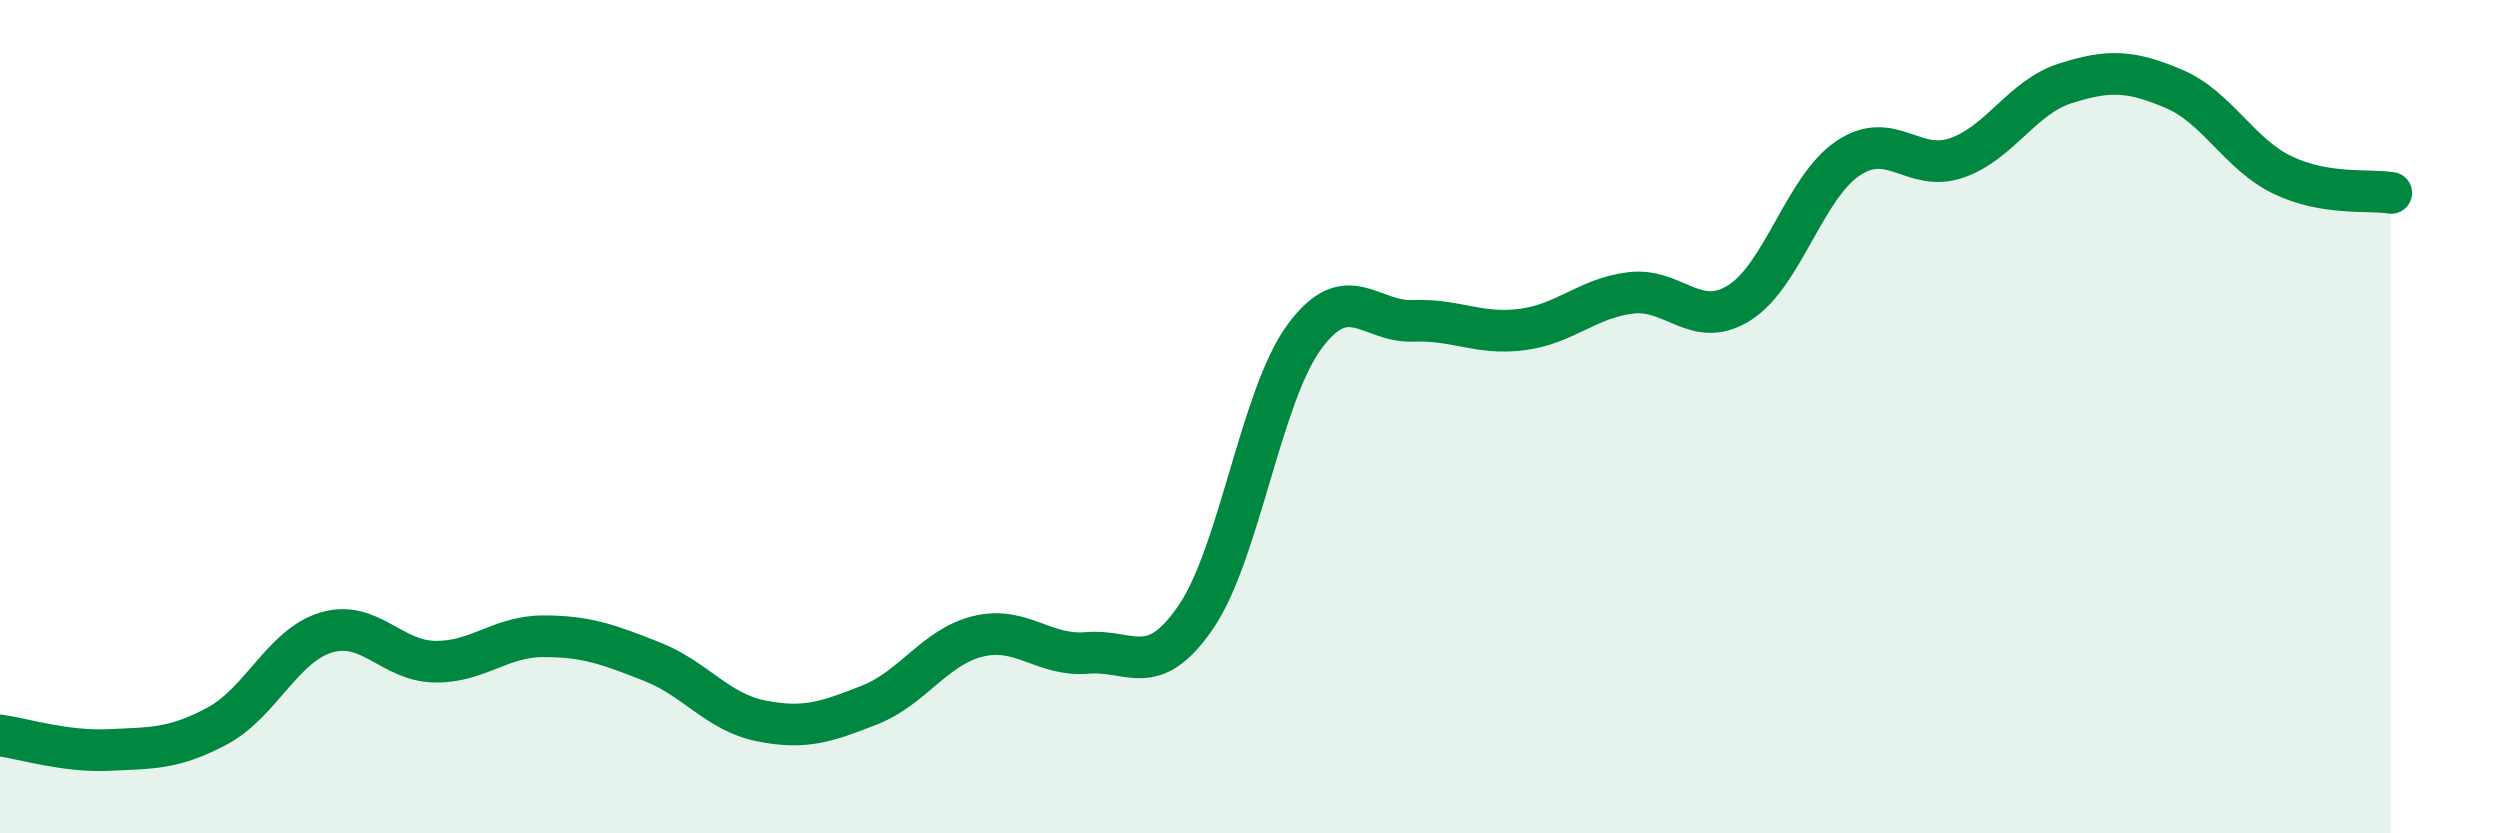
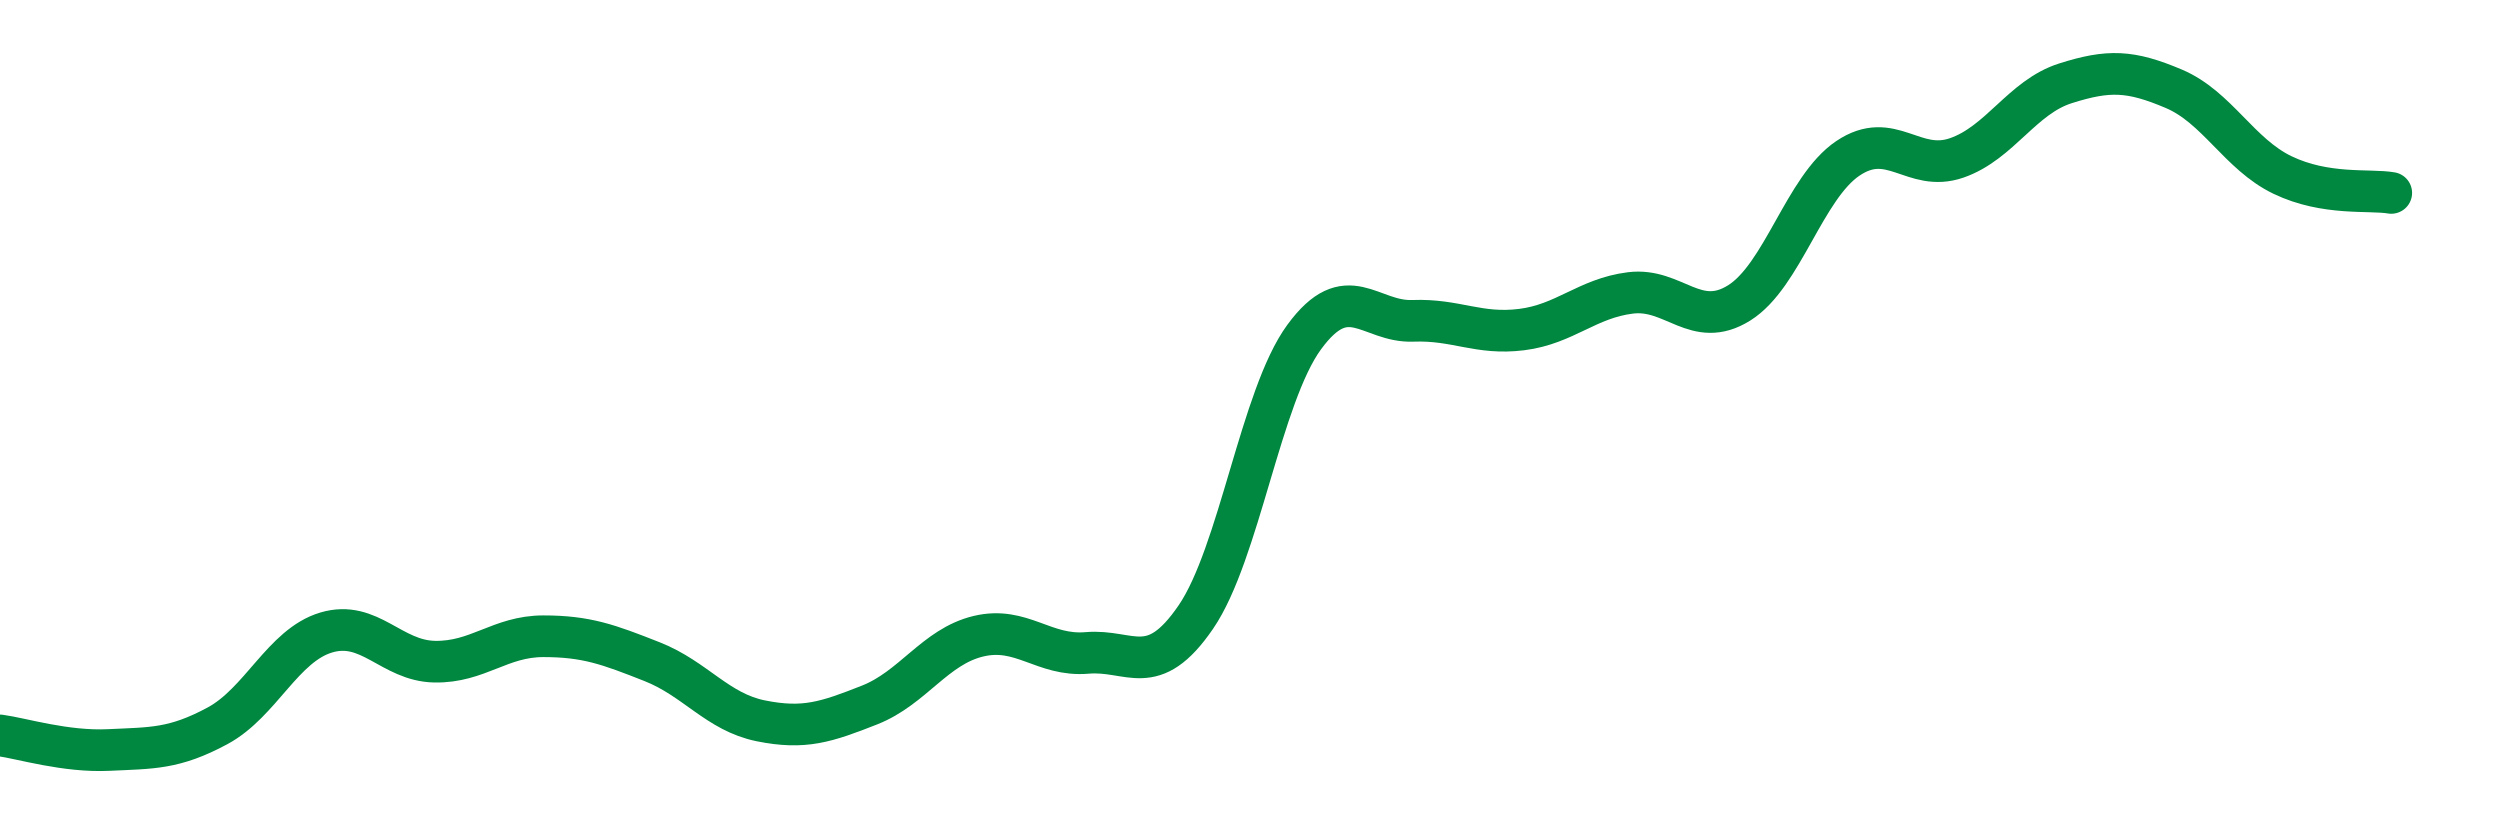
<svg xmlns="http://www.w3.org/2000/svg" width="60" height="20" viewBox="0 0 60 20">
-   <path d="M 0,17.65 C 0.52,17.72 1.57,18.05 2.61,18 C 3.65,17.95 4.18,17.98 5.22,17.42 C 6.26,16.86 6.79,15.49 7.83,15.18 C 8.87,14.87 9.39,15.86 10.43,15.88 C 11.47,15.9 12,15.27 13.04,15.27 C 14.08,15.27 14.61,15.47 15.65,15.88 C 16.69,16.29 17.22,17.09 18.26,17.3 C 19.3,17.51 19.83,17.33 20.87,16.92 C 21.91,16.51 22.44,15.52 23.48,15.27 C 24.52,15.02 25.05,15.76 26.09,15.67 C 27.13,15.58 27.66,16.33 28.7,14.81 C 29.74,13.29 30.26,9.51 31.3,8.09 C 32.34,6.67 32.87,7.74 33.91,7.7 C 34.95,7.66 35.48,8.04 36.52,7.91 C 37.56,7.78 38.09,7.16 39.13,7.03 C 40.17,6.9 40.7,7.92 41.74,7.27 C 42.78,6.62 43.31,4.5 44.35,3.8 C 45.39,3.1 45.92,4.15 46.96,3.79 C 48,3.43 48.53,2.33 49.57,2 C 50.61,1.67 51.13,1.69 52.17,2.13 C 53.21,2.57 53.74,3.7 54.78,4.2 C 55.82,4.7 56.87,4.54 57.39,4.63L57.39 20L0 20Z" fill="#008740" opacity="0.1" stroke-linecap="round" stroke-linejoin="round" />
  <path d="M 0,17.65 C 0.52,17.72 1.57,18.05 2.61,18 C 3.65,17.95 4.18,17.98 5.22,17.42 C 6.26,16.86 6.79,15.49 7.83,15.18 C 8.87,14.87 9.39,15.86 10.43,15.88 C 11.47,15.9 12,15.27 13.04,15.27 C 14.08,15.27 14.61,15.47 15.65,15.88 C 16.69,16.29 17.22,17.09 18.26,17.3 C 19.3,17.51 19.83,17.33 20.87,16.92 C 21.91,16.51 22.44,15.52 23.48,15.27 C 24.52,15.02 25.05,15.76 26.09,15.67 C 27.13,15.58 27.66,16.33 28.7,14.81 C 29.74,13.29 30.26,9.51 31.3,8.09 C 32.34,6.67 32.87,7.74 33.91,7.7 C 34.95,7.66 35.48,8.04 36.52,7.91 C 37.56,7.78 38.09,7.16 39.13,7.03 C 40.17,6.9 40.7,7.92 41.74,7.27 C 42.78,6.62 43.31,4.5 44.35,3.8 C 45.39,3.1 45.92,4.15 46.96,3.79 C 48,3.43 48.53,2.33 49.57,2 C 50.61,1.67 51.13,1.69 52.17,2.13 C 53.21,2.57 53.74,3.7 54.78,4.2 C 55.82,4.7 56.87,4.54 57.39,4.63" stroke="#008740" stroke-width="1" fill="none" stroke-linecap="round" stroke-linejoin="round" />
</svg>